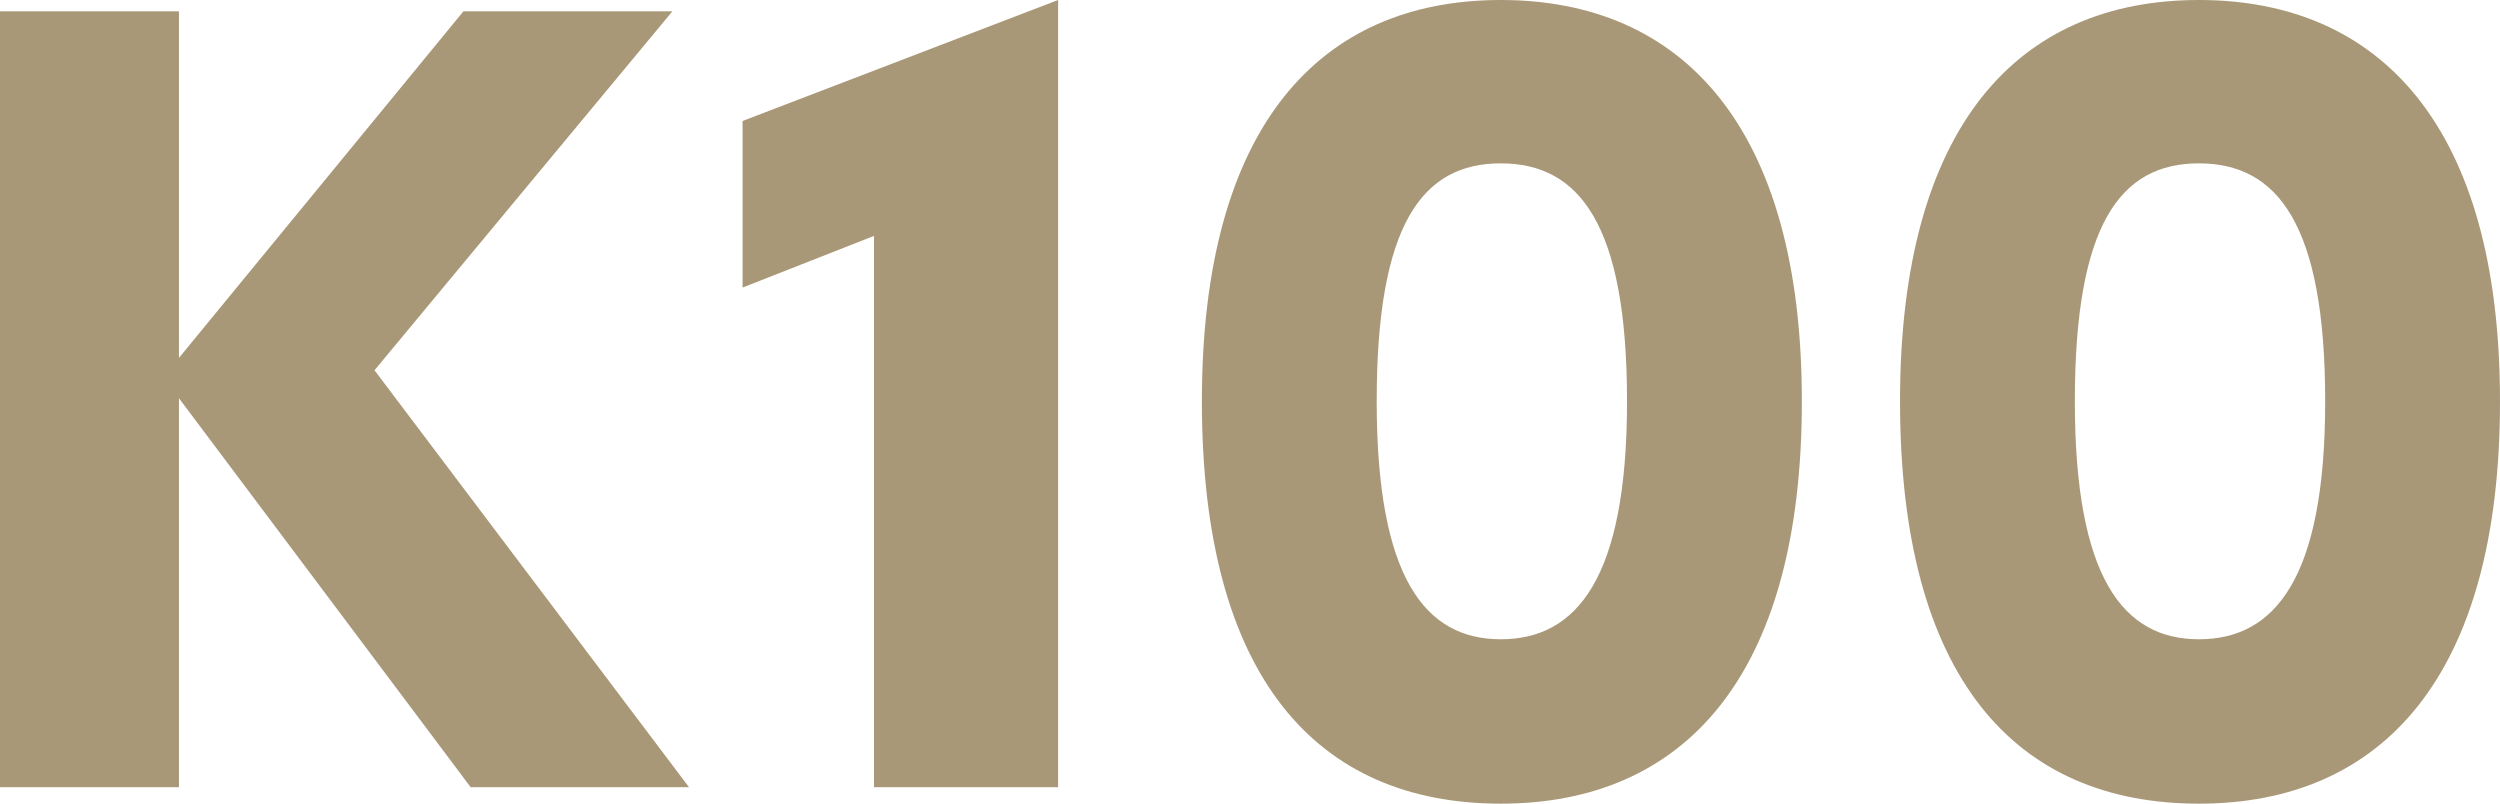
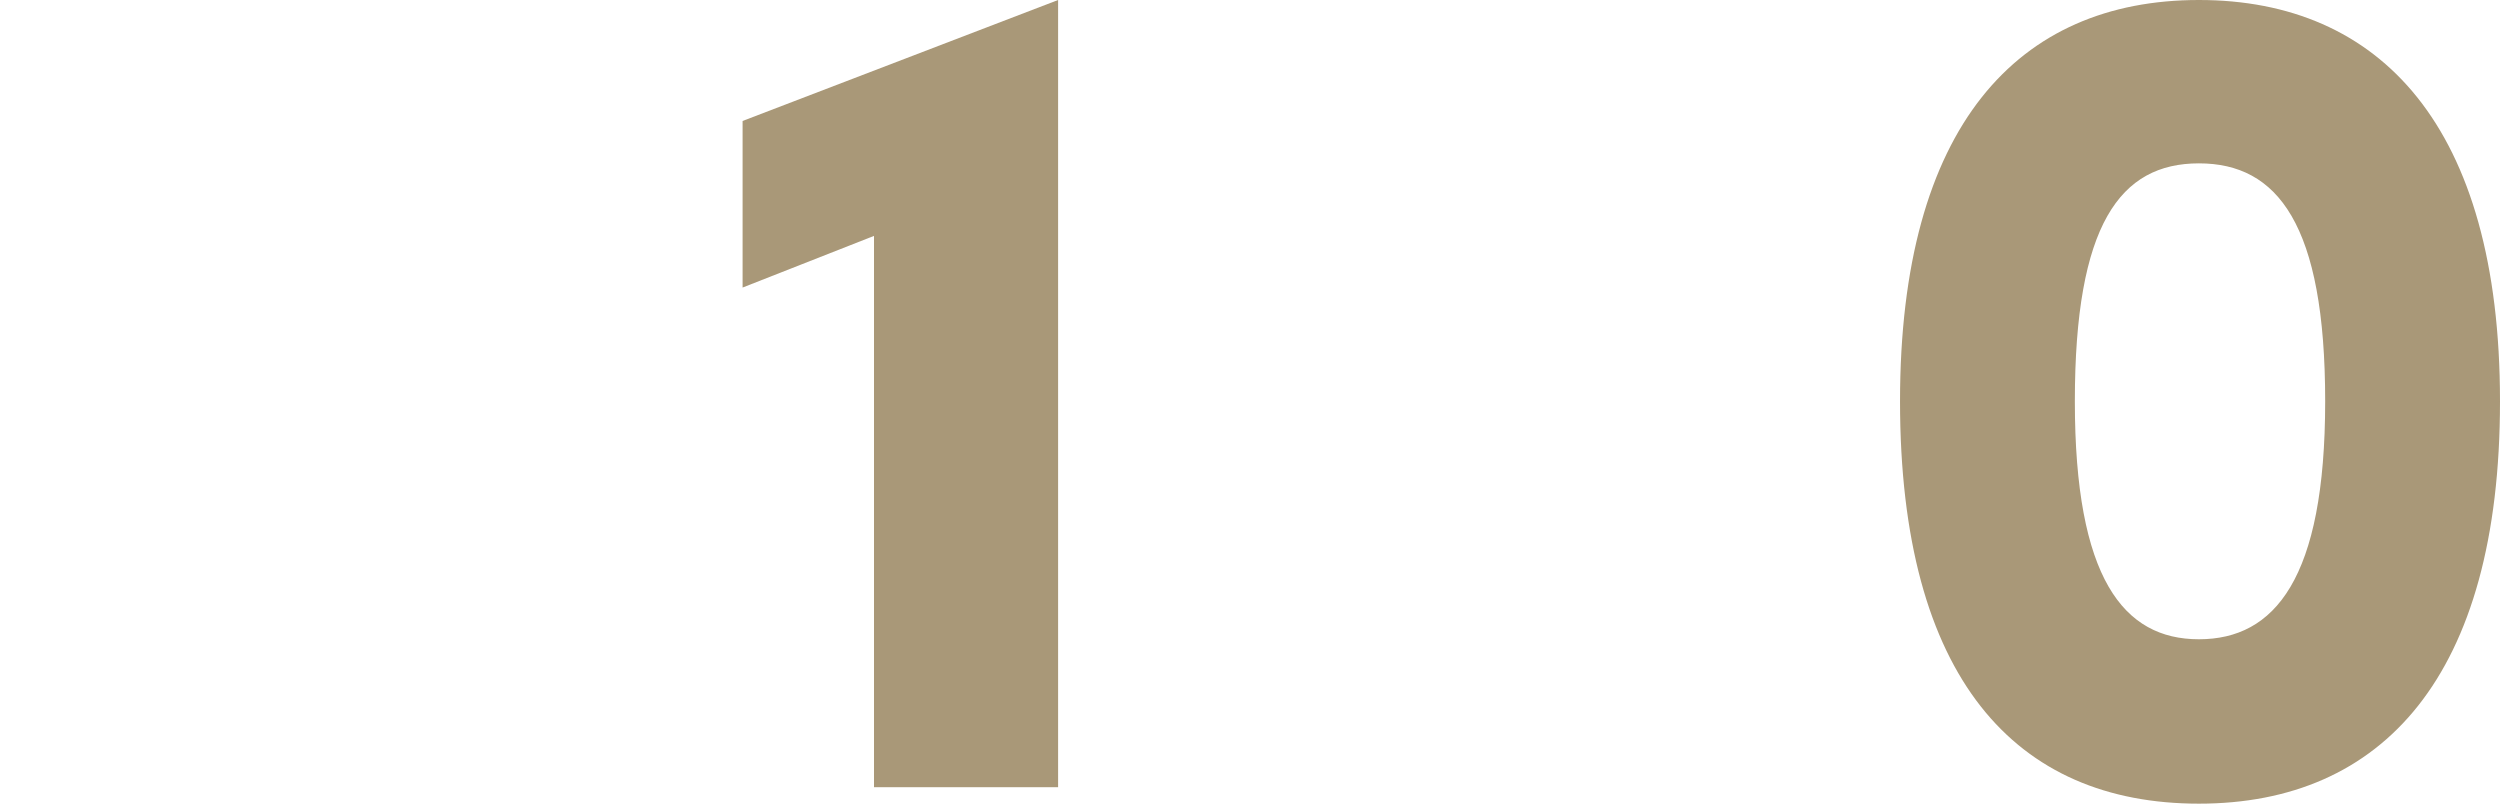
<svg xmlns="http://www.w3.org/2000/svg" id="Ebene_2" data-name="Ebene 2" viewBox="0 0 194.05 62.39">
  <defs>
    <style>
      .cls-1 {
        fill: #a99878;
      }
    </style>
  </defs>
  <g id="Ebene_1-2" data-name="Ebene 1">
    <g>
-       <path class="cls-1" d="M36.53,61.1L13.89,30.91v30.19H0V.88h13.89v26.9L35.97.88h16.22l-23.12,27.86,24.41,32.36h-16.94Z" />
      <path class="cls-1" d="M82.13,0v61.1h-14.29V18.31l-10.2,4.01v-12.93L82.13,0Z" />
-       <path class="cls-1" d="M93.29,31.15c0-21.36,9.15-31.15,23.2-31.15s23.37,9.79,23.37,31.15-9.15,31.23-23.37,31.23-23.2-9.72-23.2-31.23ZM126.29,31.15c0-13.73-3.69-18.47-9.8-18.47s-9.63,4.74-9.63,18.47,3.77,18.47,9.63,18.47,9.8-4.66,9.8-18.47Z" />
      <path class="cls-1" d="M147.48,31.15c0-21.36,9.15-31.15,23.2-31.15s23.37,9.79,23.37,31.15-9.15,31.23-23.37,31.23-23.2-9.72-23.2-31.23ZM180.48,31.15c0-13.73-3.69-18.47-9.8-18.47s-9.63,4.74-9.63,18.47,3.77,18.47,9.63,18.47,9.8-4.66,9.8-18.47Z" />
    </g>
  </g>
</svg>